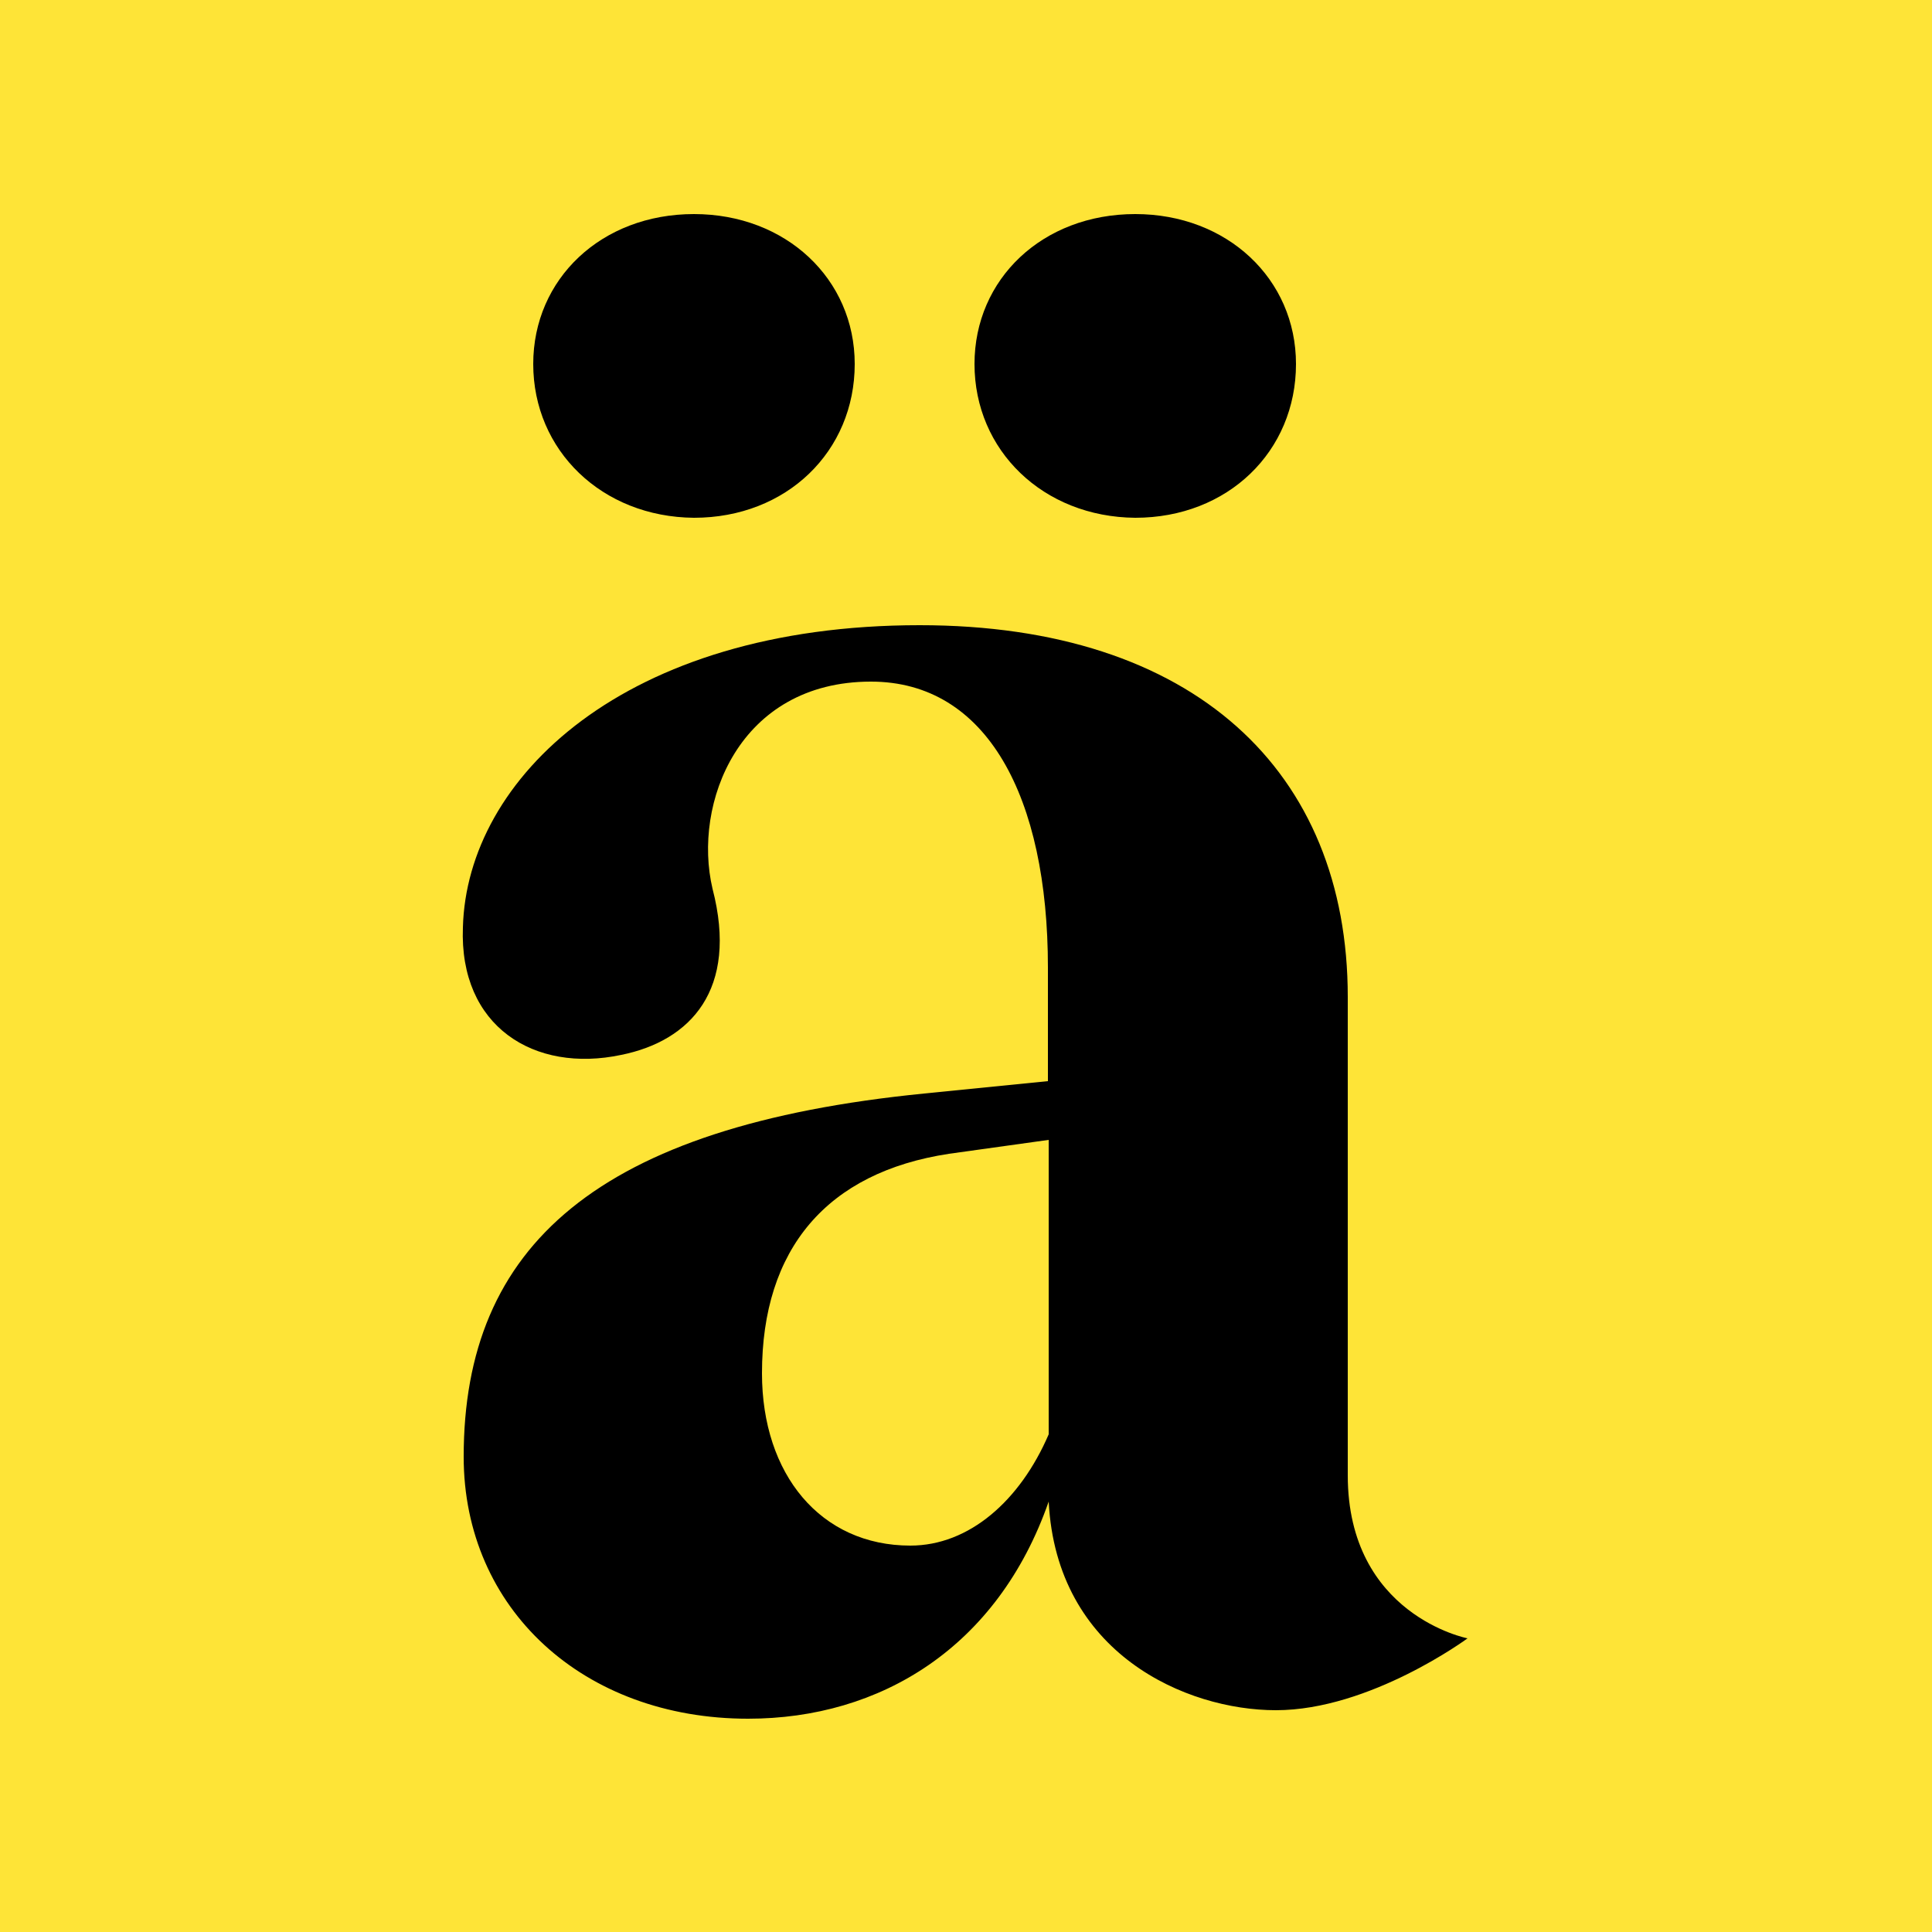
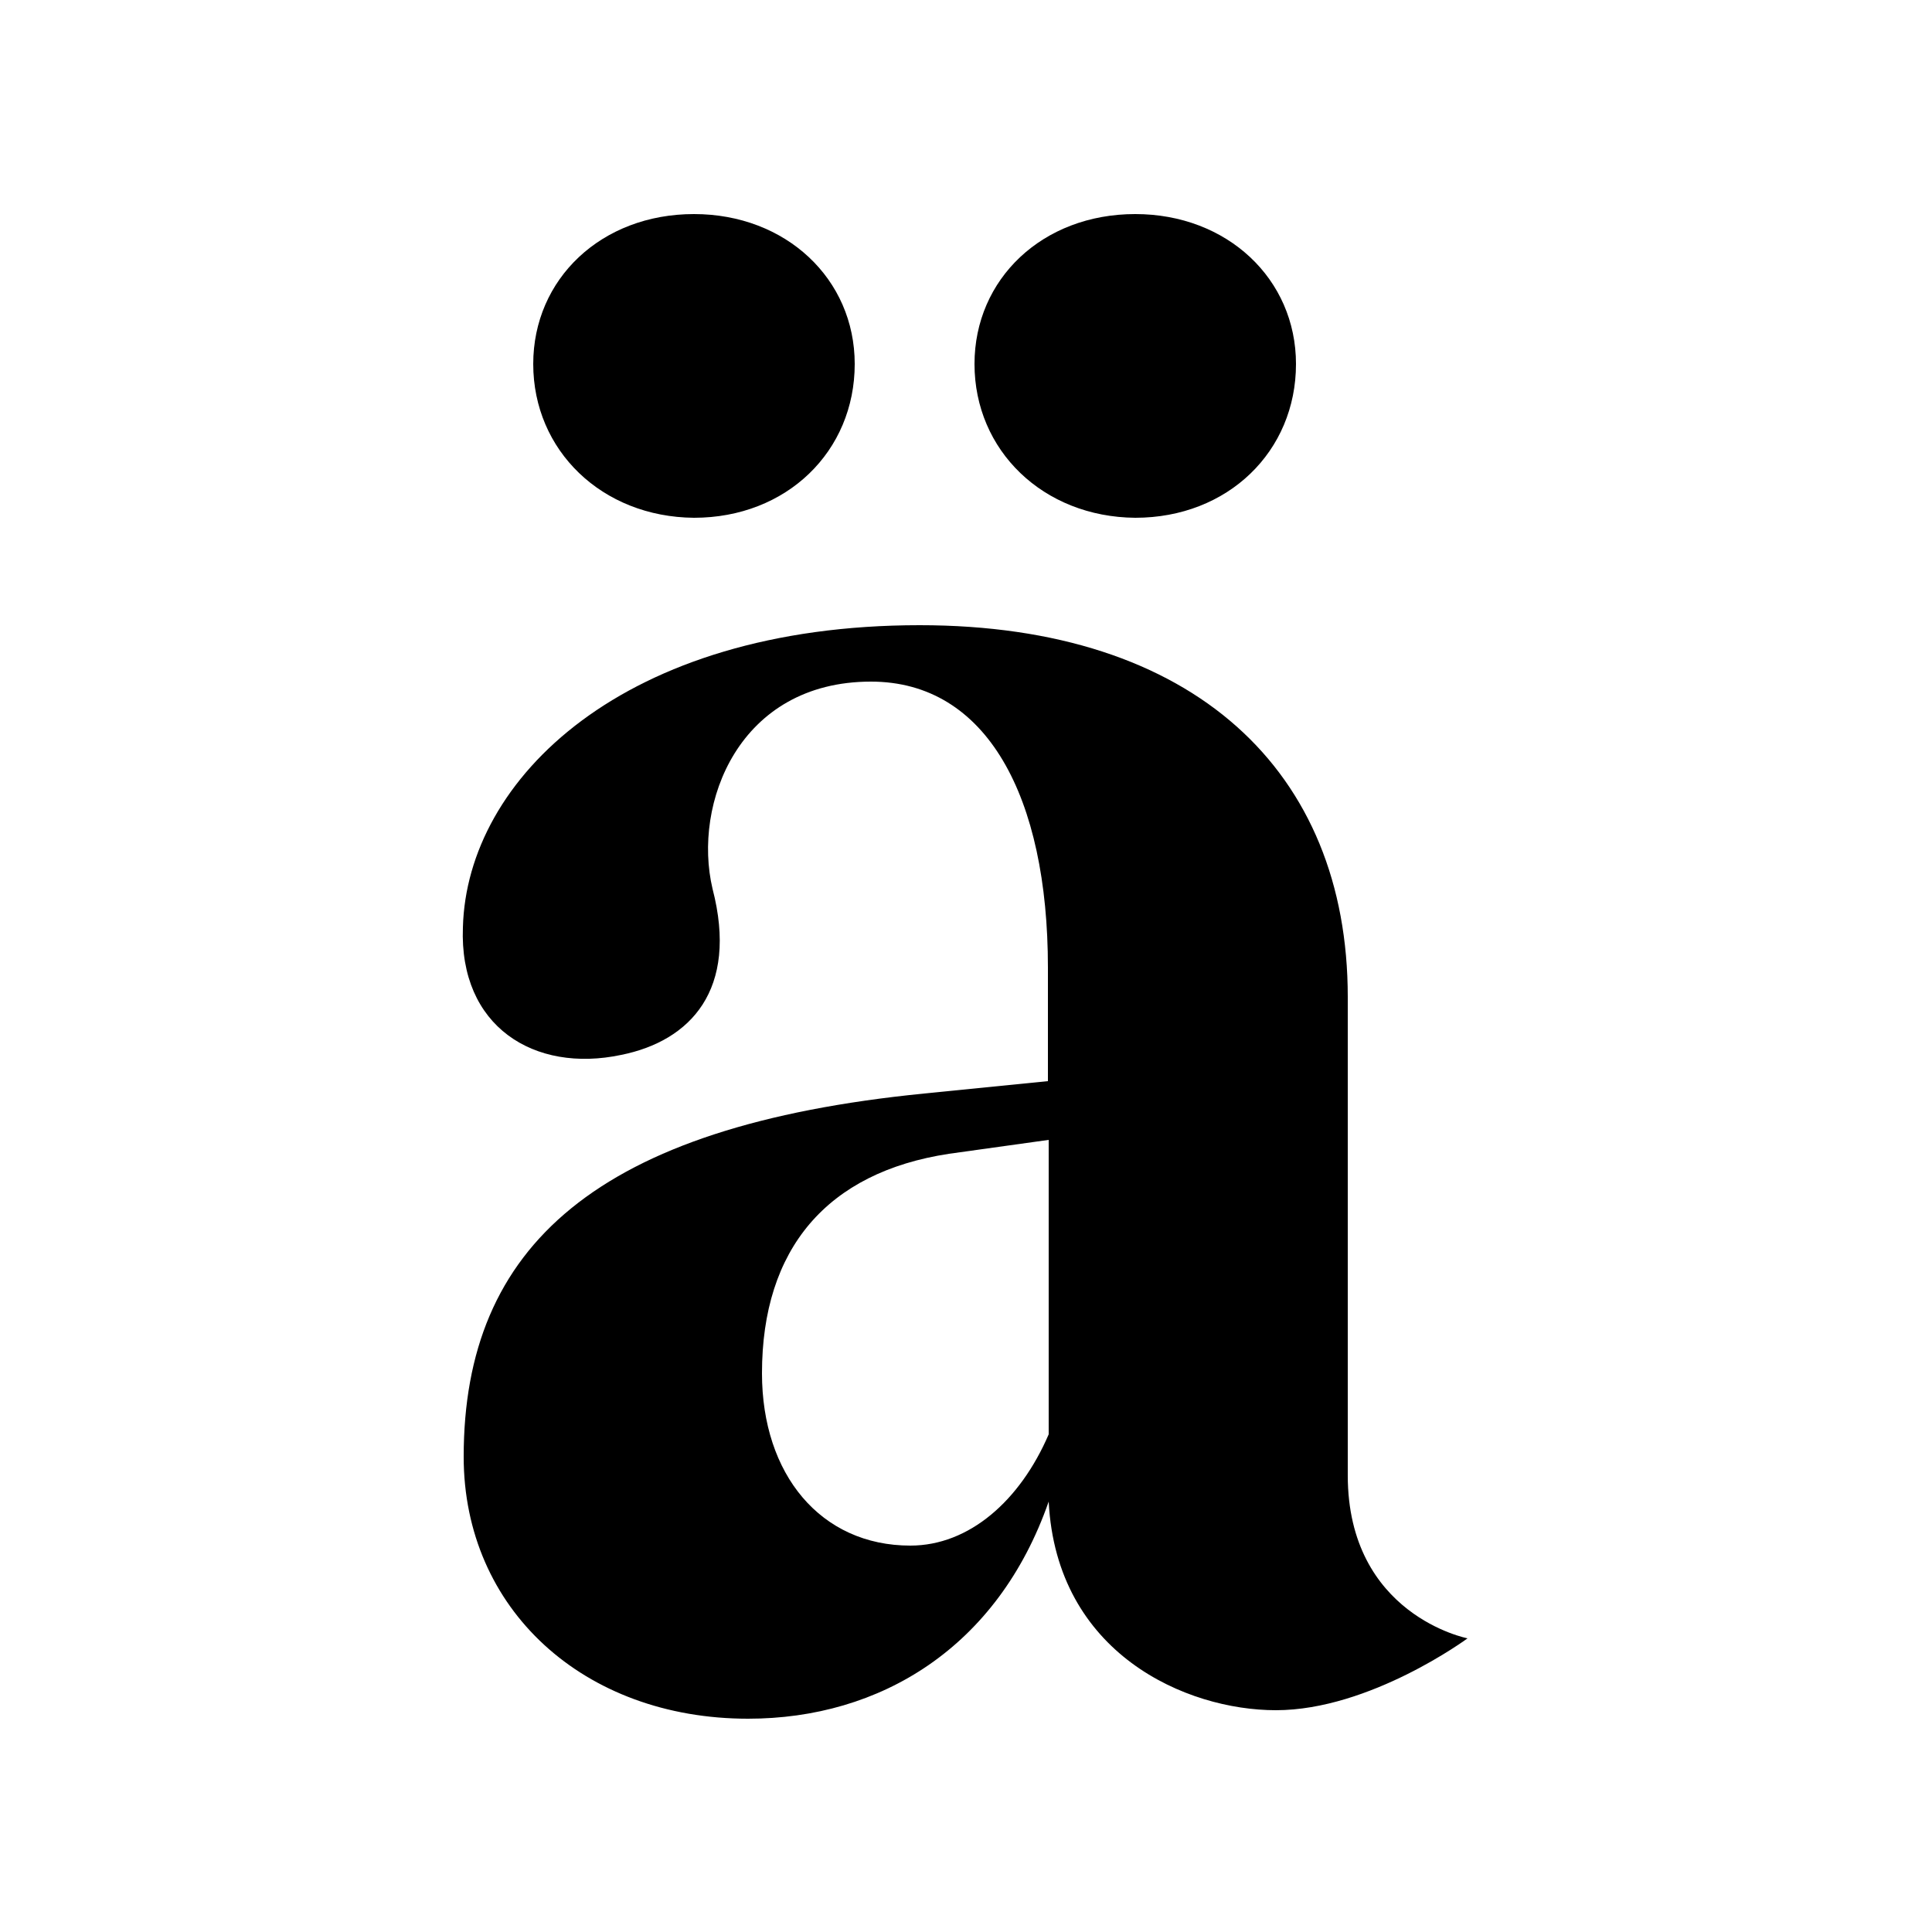
<svg xmlns="http://www.w3.org/2000/svg" version="1.1" id="Layer_1" x="0px" y="0px" viewBox="0 0 250 250" style="enable-background:new 0 0 250 250;" xml:space="preserve">
  <style type="text/css">
	.st0{fill:#FEE437;}
</style>
-   <rect class="st0" width="250" height="250" />
  <g>
    <path d="M165.1,221.3c-11.6,0-28.4-7.3-29.4-27c-6.6,18.9-21.8,28.1-38.9,28.1c-21.3,0-36.8-14.2-36.8-33.9   c0-27.3,17.3-42.8,59.6-47l16-1.6v-14.7c0-22.1-7.9-37-22.9-37c-17.1,0-23.1,15.8-20.5,26.8c3.4,13.1-2.9,19.7-11.8,21.5   c-11.3,2.4-21-3.7-20.5-16.5c0.5-19.2,20.8-39.1,59.1-39.1c35.5,0,55.4,18.9,55.4,48.1v61.9c0,18.1,15.5,21.1,15.5,21.1   S177.3,221.3,165.1,221.3 M135.7,185.6v-38.1l-12.9,1.8c-15.8,2.4-24.2,12.3-24.2,28.4c0,13.1,7.6,22.3,19.2,22.3   C125.4,200,132,194.2,135.7,185.6" />
    <path d="M69,47.1c0-11,8.8-19.4,20.8-19.4c11.9,0,20.8,8.4,20.8,19.4c0,11.3-8.8,19.9-20.8,19.9C77.9,66.9,69,58.3,69,47.1" />
    <path d="M126.1,47.1c0-11,8.8-19.4,20.8-19.4c11.9,0,20.8,8.4,20.8,19.4c0,11.3-8.8,19.9-20.8,19.9C135,66.9,126.1,58.3,126.1,47.1   " />
  </g>
</svg>